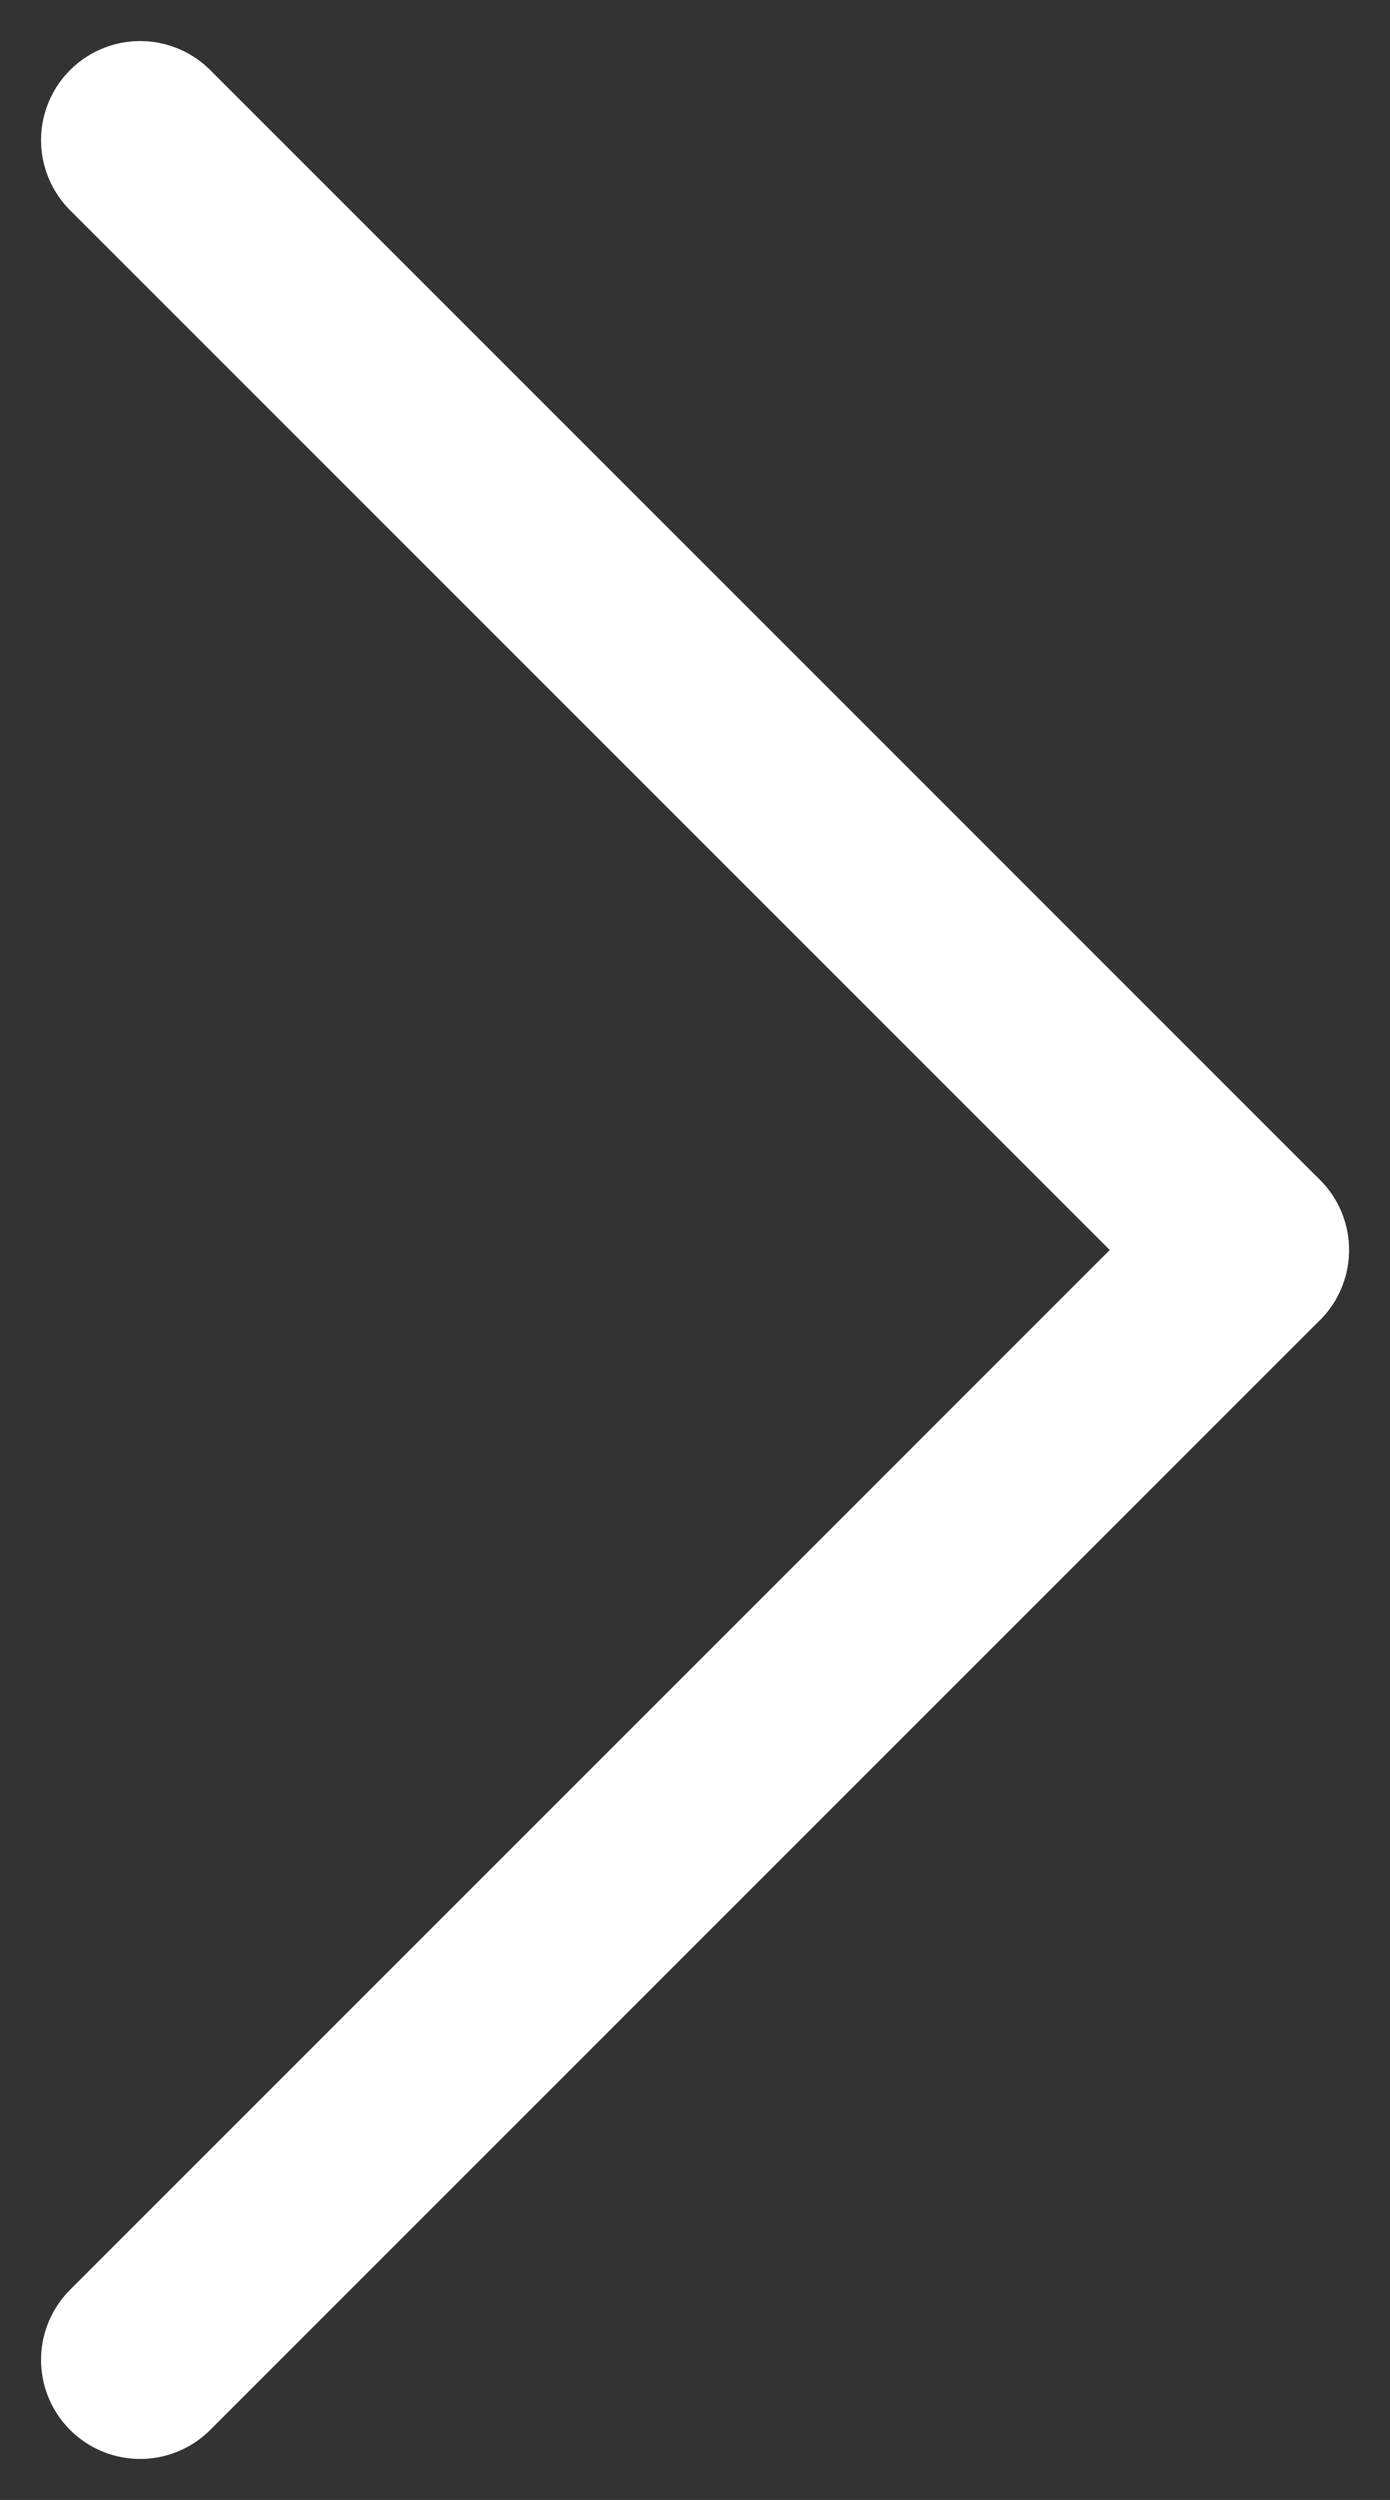
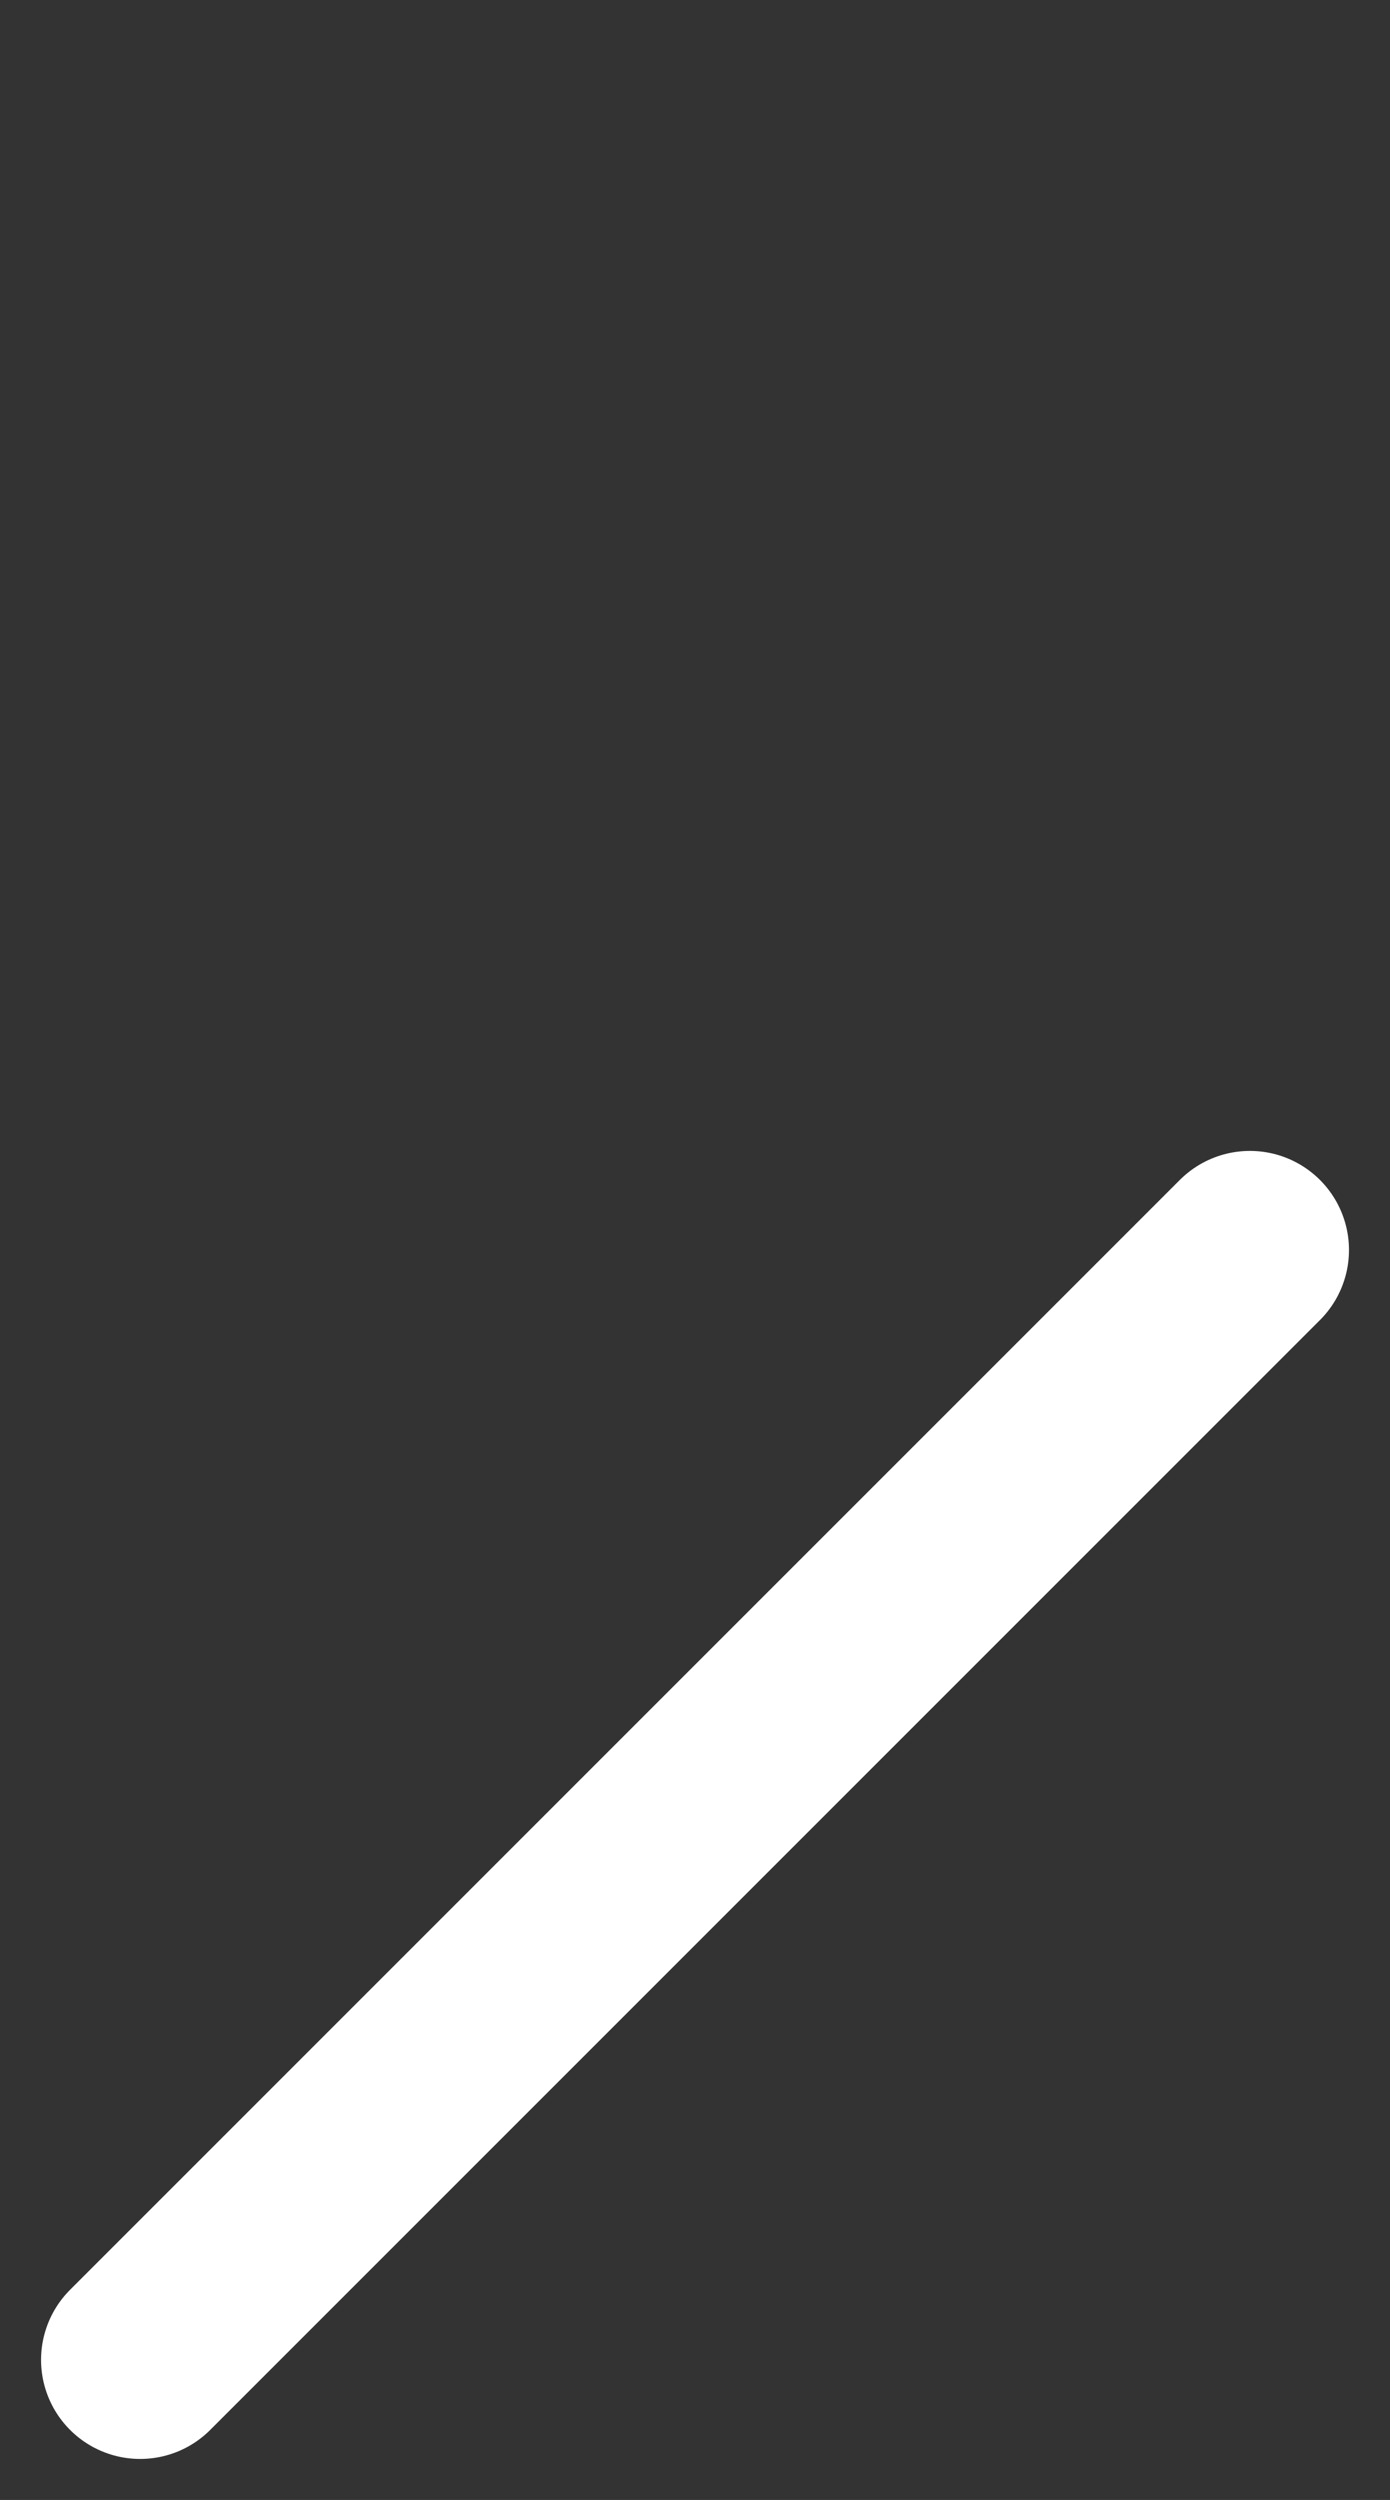
<svg xmlns="http://www.w3.org/2000/svg" width="35.071" height="63.071" viewBox="0 0 35.071 63.071">
  <rect x="0" y="0" width="35.071" height="63.071" fill="#333333" stroke="none" />
  <g id="Gruppe_9" data-name="Gruppe 9" transform="translate(3.536 3.536)">
-     <line id="Linie_3" data-name="Linie 3" x2="28" y2="28" fill="none" stroke="#fff" stroke-linecap="round" stroke-width="5" />
    <line id="Linie_4" data-name="Linie 4" y1="28" x2="28" transform="translate(0 28)" fill="none" stroke="#fff" stroke-linecap="round" stroke-width="5" />
  </g>
</svg>